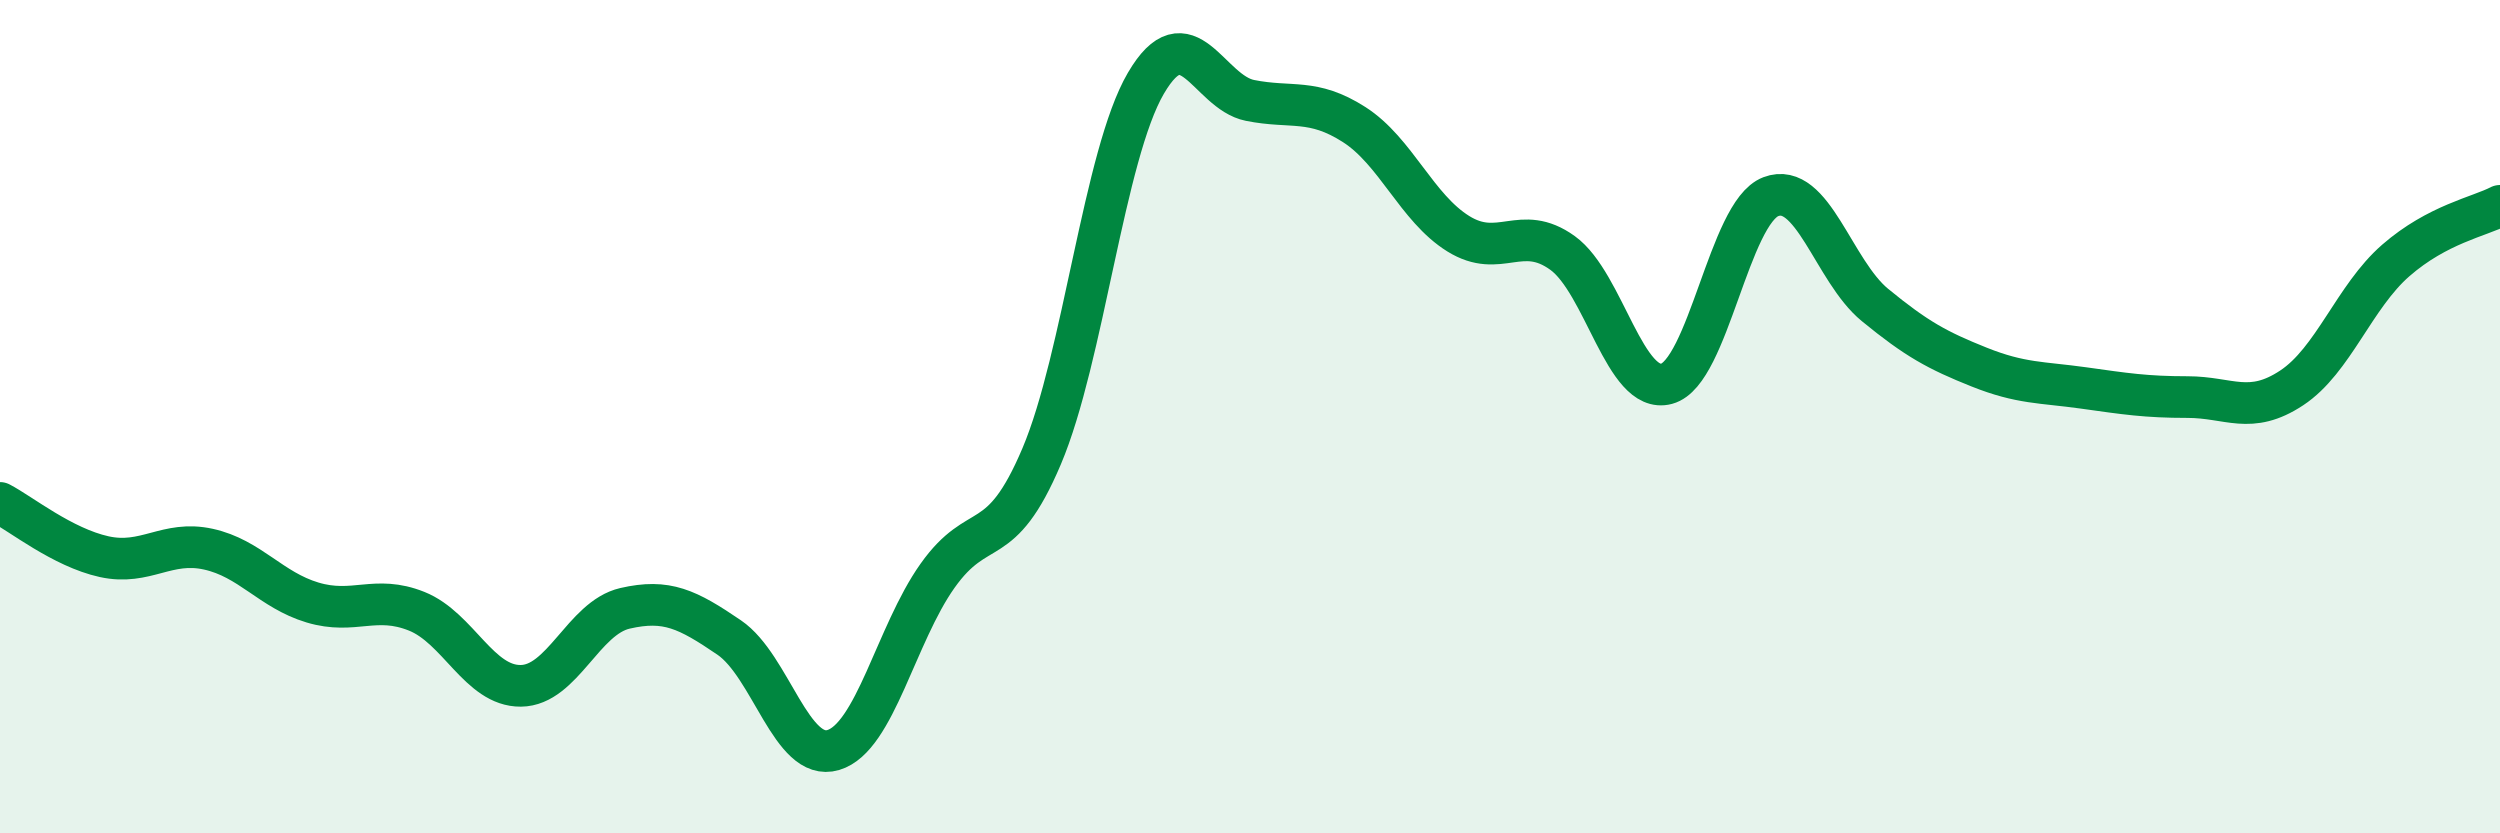
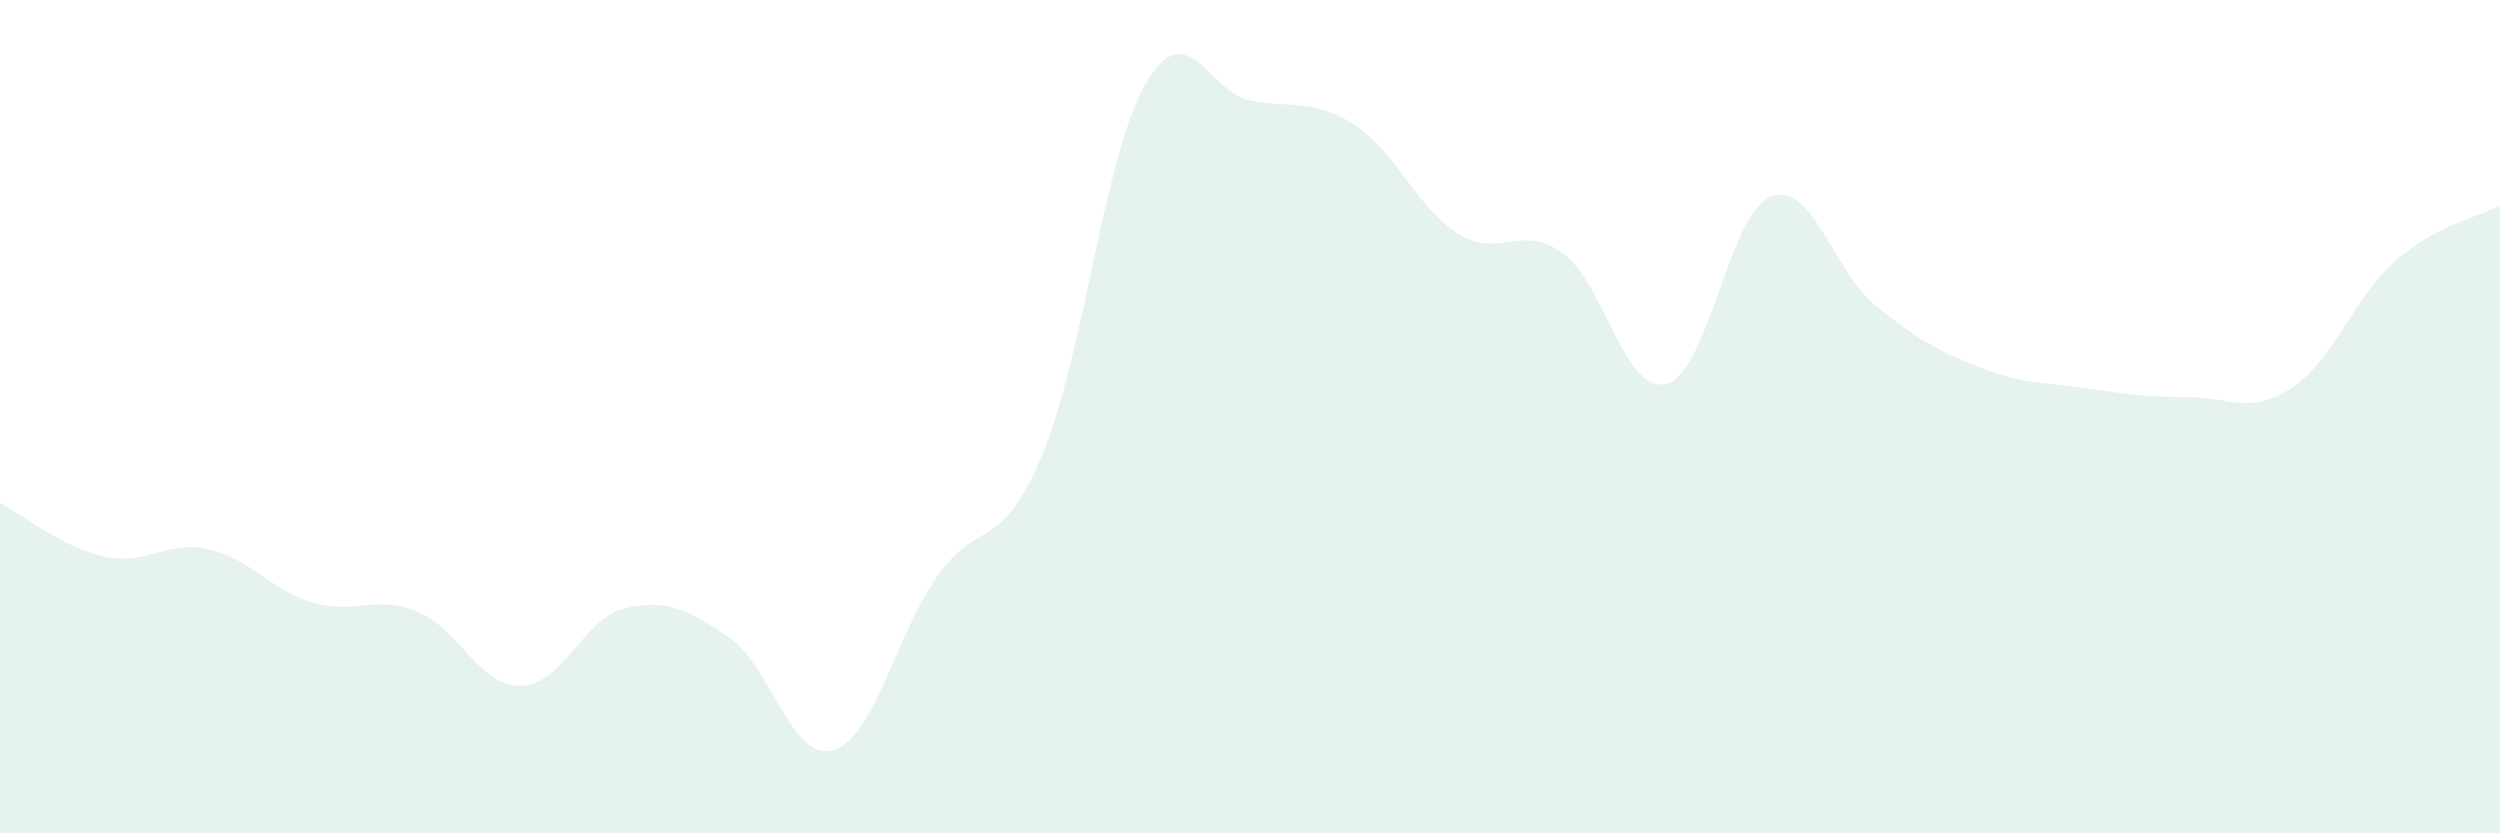
<svg xmlns="http://www.w3.org/2000/svg" width="60" height="20" viewBox="0 0 60 20">
  <path d="M 0,12.07 C 0.5,12.33 1.5,13.14 2.5,13.36 C 3.5,13.58 4,12.96 5,13.18 C 6,13.4 6.5,14.16 7.5,14.46 C 8.5,14.76 9,14.27 10,14.67 C 11,15.07 11.5,16.47 12.5,16.46 C 13.5,16.45 14,14.83 15,14.6 C 16,14.37 16.5,14.62 17.5,15.3 C 18.5,15.98 19,18.3 20,18 C 21,17.7 21.5,15.23 22.5,13.82 C 23.5,12.41 24,13.31 25,10.95 C 26,8.59 26.5,3.71 27.5,2 C 28.5,0.29 29,2.21 30,2.41 C 31,2.61 31.5,2.35 32.5,2.99 C 33.5,3.63 34,4.99 35,5.61 C 36,6.23 36.5,5.35 37.5,6.07 C 38.5,6.79 39,9.48 40,9.21 C 41,8.94 41.5,5.1 42.5,4.72 C 43.5,4.34 44,6.5 45,7.32 C 46,8.14 46.5,8.41 47.5,8.81 C 48.5,9.21 49,9.17 50,9.31 C 51,9.45 51.5,9.53 52.5,9.53 C 53.5,9.53 54,9.97 55,9.31 C 56,8.65 56.5,7.12 57.5,6.25 C 58.5,5.38 59.5,5.2 60,4.94L60 20L0 20Z" fill="#008740" opacity="0.1" stroke-linecap="round" stroke-linejoin="round" />
-   <path d="M 0,12.07 C 0.5,12.33 1.5,13.14 2.5,13.36 C 3.5,13.58 4,12.96 5,13.18 C 6,13.4 6.5,14.16 7.5,14.46 C 8.5,14.76 9,14.27 10,14.67 C 11,15.07 11.5,16.47 12.5,16.46 C 13.5,16.45 14,14.83 15,14.6 C 16,14.37 16.5,14.62 17.5,15.3 C 18.5,15.98 19,18.3 20,18 C 21,17.7 21.5,15.23 22.5,13.82 C 23.5,12.41 24,13.31 25,10.95 C 26,8.59 26.5,3.71 27.5,2 C 28.5,0.29 29,2.21 30,2.41 C 31,2.61 31.5,2.35 32.5,2.99 C 33.5,3.63 34,4.99 35,5.61 C 36,6.23 36.5,5.35 37.5,6.07 C 38.5,6.79 39,9.48 40,9.21 C 41,8.94 41.5,5.1 42.5,4.72 C 43.5,4.34 44,6.5 45,7.32 C 46,8.14 46.5,8.41 47.5,8.81 C 48.5,9.21 49,9.17 50,9.31 C 51,9.45 51.5,9.53 52.5,9.53 C 53.5,9.53 54,9.97 55,9.31 C 56,8.65 56.5,7.12 57.5,6.25 C 58.5,5.38 59.5,5.2 60,4.94" stroke="#008740" stroke-width="1" fill="none" stroke-linecap="round" stroke-linejoin="round" />
</svg>